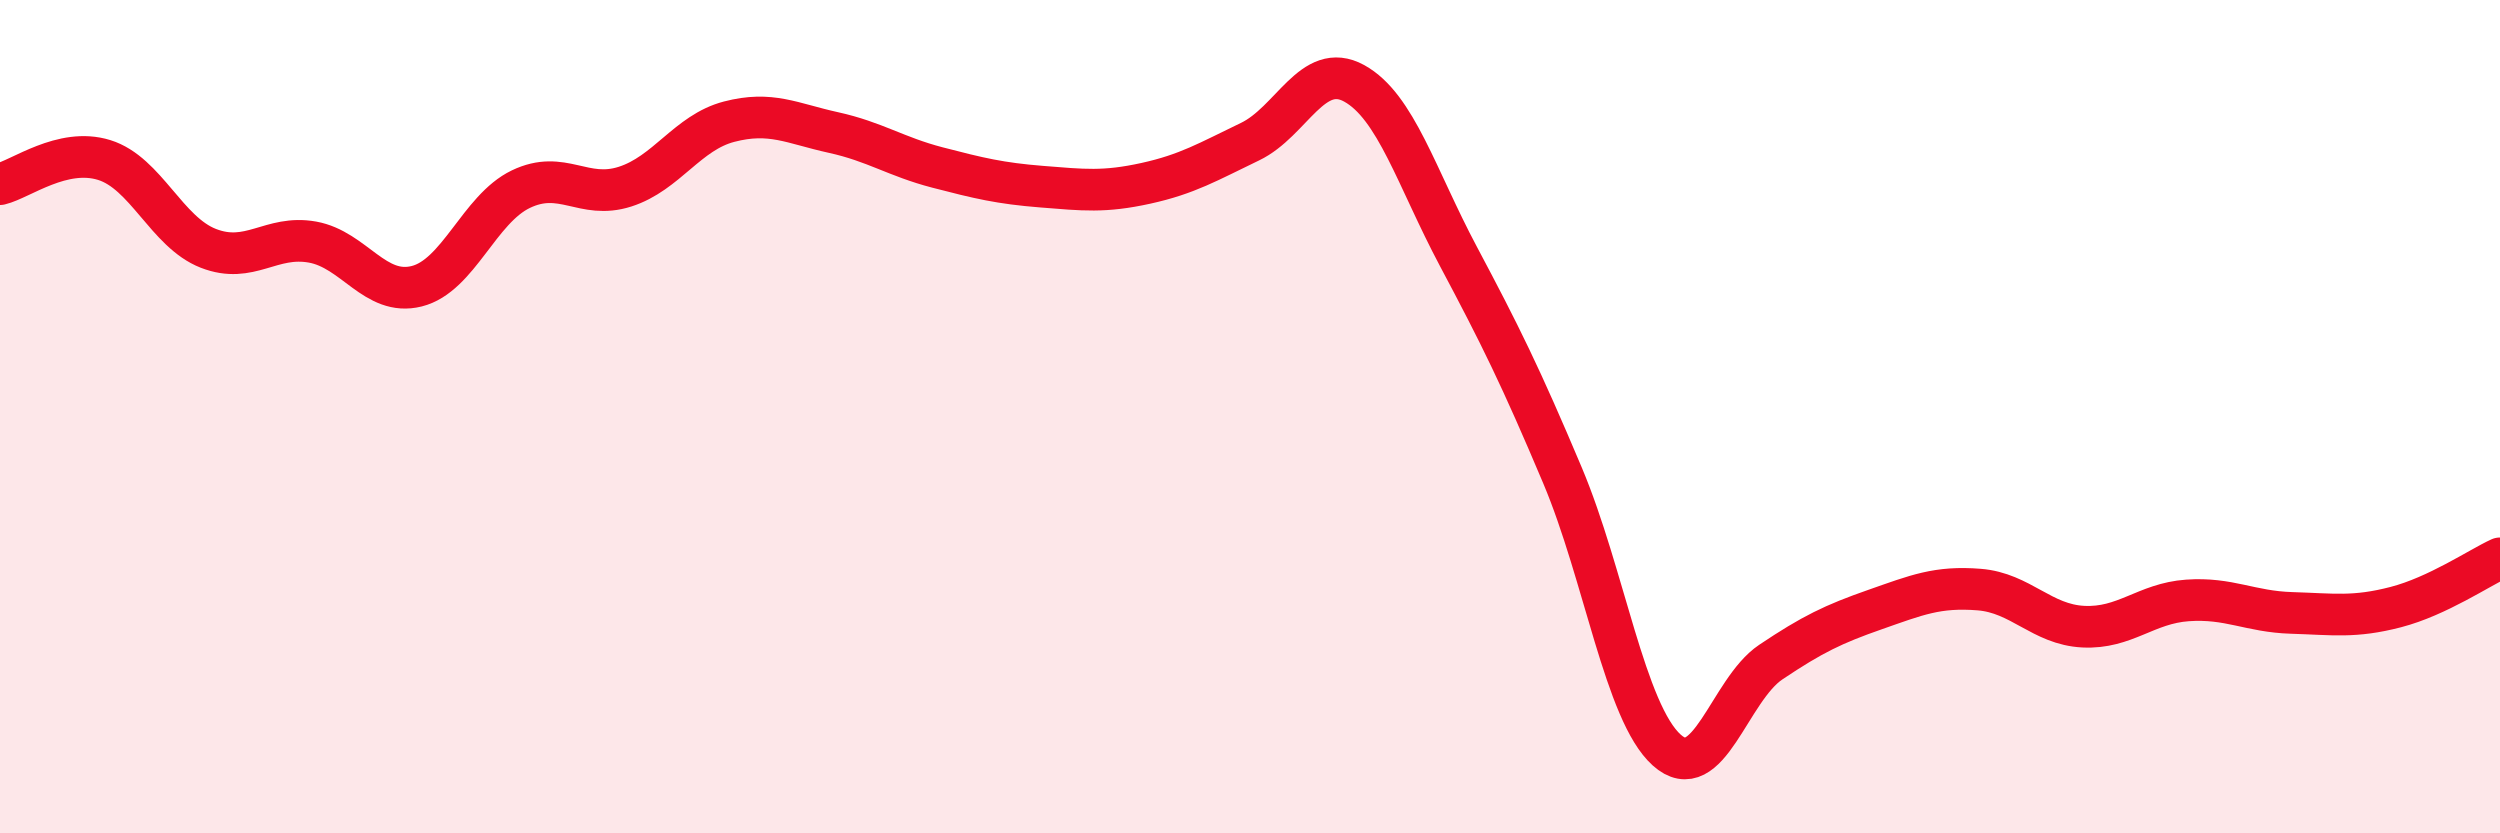
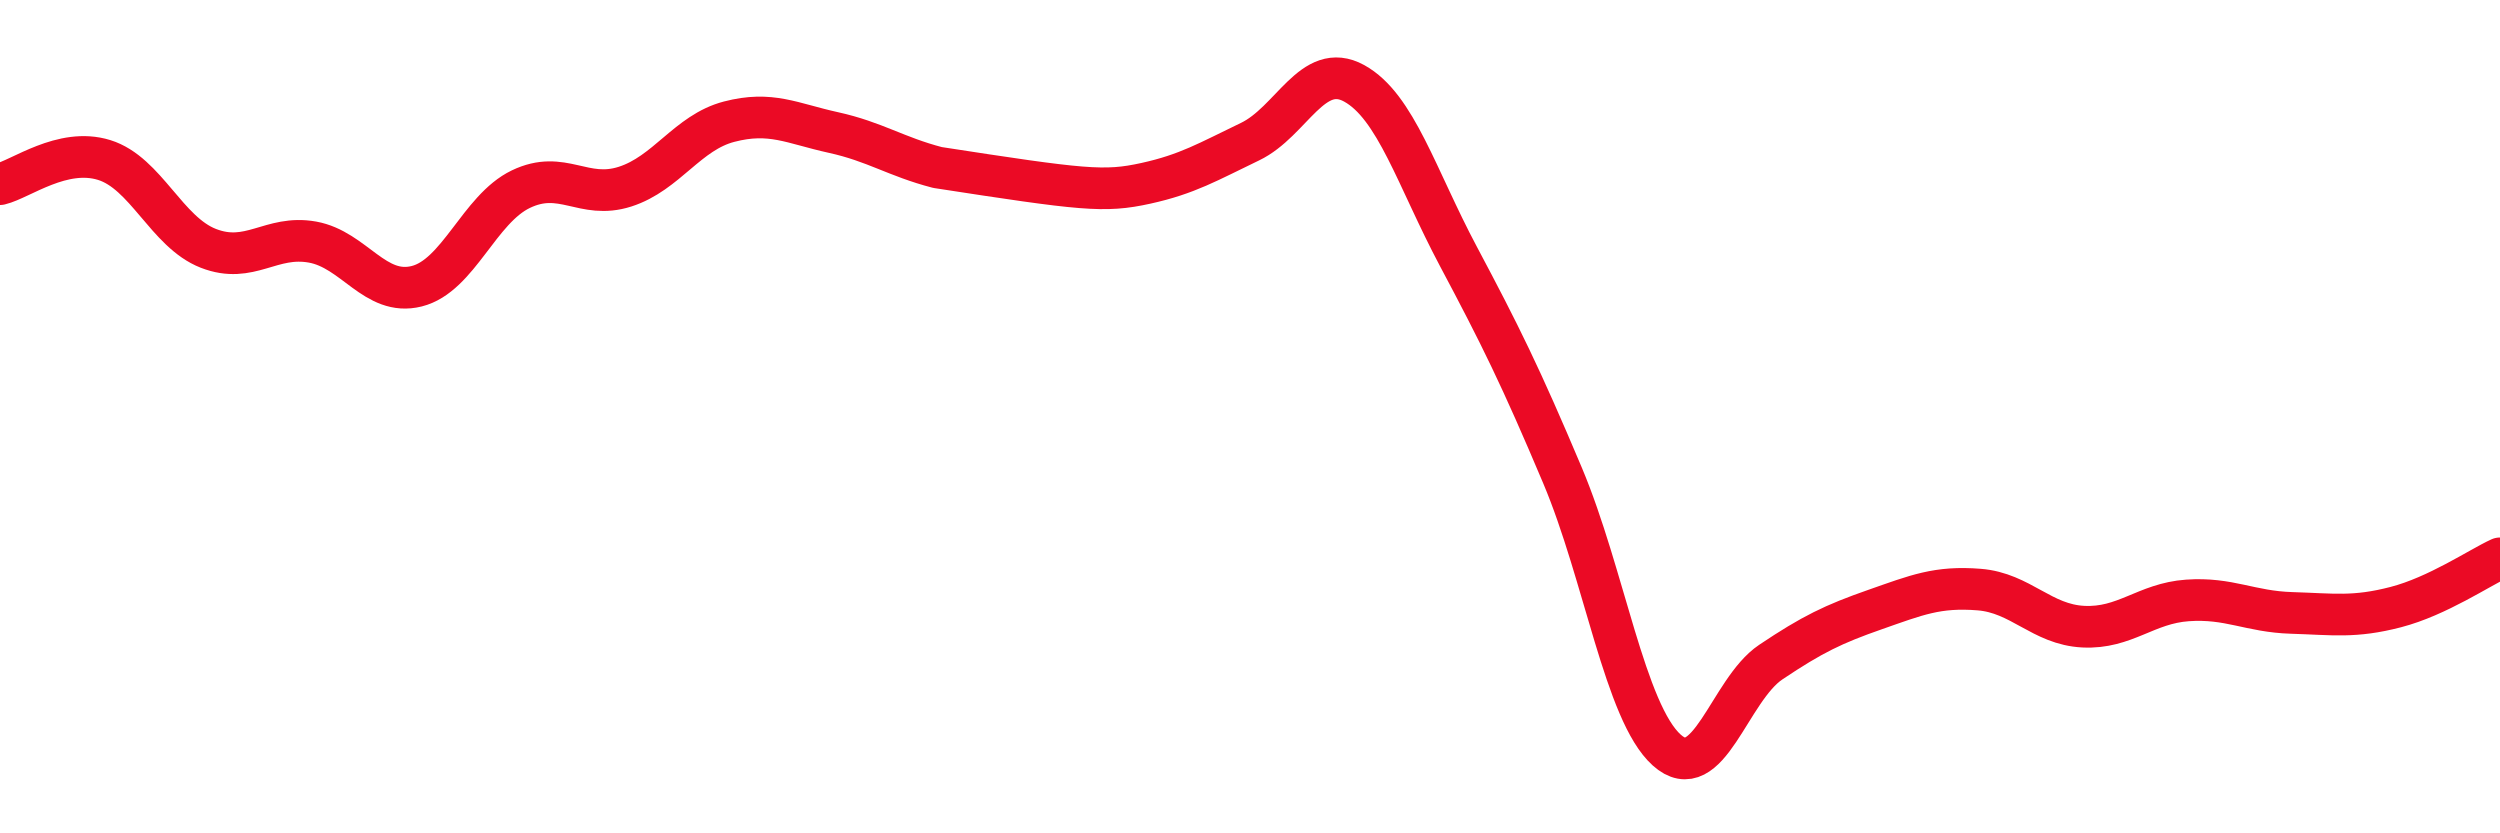
<svg xmlns="http://www.w3.org/2000/svg" width="60" height="20" viewBox="0 0 60 20">
-   <path d="M 0,4.42 C 0.5,4.3 1.5,3.53 2.5,3.84 C 3.5,4.15 4,5.57 5,5.96 C 6,6.35 6.5,5.63 7.5,5.81 C 8.5,5.99 9,7.12 10,6.87 C 11,6.62 11.5,5.02 12.5,4.54 C 13.5,4.06 14,4.8 15,4.48 C 16,4.16 16.5,3.18 17.5,2.92 C 18.5,2.66 19,2.96 20,3.18 C 21,3.4 21.5,3.76 22.5,4.02 C 23.5,4.28 24,4.4 25,4.48 C 26,4.56 26.5,4.62 27.5,4.4 C 28.5,4.18 29,3.88 30,3.4 C 31,2.92 31.5,1.45 32.5,2 C 33.5,2.55 34,4.27 35,6.15 C 36,8.03 36.5,9.04 37.5,11.41 C 38.5,13.78 39,17.1 40,18 C 41,18.9 41.5,16.56 42.5,15.89 C 43.5,15.22 44,14.98 45,14.63 C 46,14.28 46.5,14.07 47.5,14.15 C 48.5,14.23 49,14.99 50,15.04 C 51,15.09 51.5,14.48 52.5,14.41 C 53.5,14.34 54,14.68 55,14.71 C 56,14.74 56.5,14.83 57.5,14.57 C 58.5,14.31 59.5,13.63 60,13.4L60 20L0 20Z" fill="#EB0A25" opacity="0.1" stroke-linecap="round" stroke-linejoin="round" />
-   <path d="M 0,4.42 C 0.5,4.3 1.5,3.53 2.5,3.84 C 3.5,4.15 4,5.57 5,5.96 C 6,6.35 6.5,5.63 7.5,5.81 C 8.5,5.99 9,7.12 10,6.87 C 11,6.62 11.5,5.02 12.5,4.54 C 13.5,4.06 14,4.8 15,4.48 C 16,4.16 16.5,3.18 17.5,2.92 C 18.5,2.66 19,2.96 20,3.18 C 21,3.4 21.5,3.76 22.5,4.02 C 23.5,4.28 24,4.4 25,4.48 C 26,4.56 26.5,4.62 27.5,4.4 C 28.5,4.18 29,3.88 30,3.4 C 31,2.92 31.5,1.45 32.5,2 C 33.5,2.55 34,4.27 35,6.15 C 36,8.03 36.5,9.04 37.5,11.41 C 38.5,13.78 39,17.1 40,18 C 41,18.9 41.5,16.56 42.5,15.89 C 43.5,15.22 44,14.98 45,14.63 C 46,14.28 46.5,14.07 47.5,14.15 C 48.5,14.23 49,14.99 50,15.04 C 51,15.09 51.5,14.48 52.5,14.41 C 53.5,14.34 54,14.68 55,14.71 C 56,14.74 56.5,14.83 57.5,14.57 C 58.5,14.31 59.5,13.63 60,13.4" stroke="#EB0A25" stroke-width="1" fill="none" stroke-linecap="round" stroke-linejoin="round" />
+   <path d="M 0,4.42 C 0.5,4.3 1.5,3.53 2.5,3.84 C 3.5,4.15 4,5.57 5,5.96 C 6,6.35 6.5,5.63 7.5,5.81 C 8.5,5.99 9,7.12 10,6.87 C 11,6.62 11.5,5.02 12.5,4.54 C 13.5,4.06 14,4.8 15,4.48 C 16,4.16 16.5,3.18 17.5,2.92 C 18.5,2.66 19,2.96 20,3.18 C 21,3.4 21.5,3.76 22.5,4.02 C 26,4.56 26.5,4.62 27.5,4.4 C 28.5,4.18 29,3.88 30,3.4 C 31,2.92 31.5,1.45 32.5,2 C 33.5,2.55 34,4.27 35,6.15 C 36,8.03 36.5,9.04 37.5,11.41 C 38.5,13.78 39,17.1 40,18 C 41,18.9 41.5,16.56 42.5,15.89 C 43.5,15.22 44,14.98 45,14.63 C 46,14.28 46.5,14.07 47.5,14.15 C 48.5,14.23 49,14.99 50,15.04 C 51,15.09 51.5,14.48 52.5,14.41 C 53.5,14.34 54,14.68 55,14.71 C 56,14.74 56.5,14.83 57.5,14.57 C 58.5,14.31 59.5,13.63 60,13.4" stroke="#EB0A25" stroke-width="1" fill="none" stroke-linecap="round" stroke-linejoin="round" />
</svg>